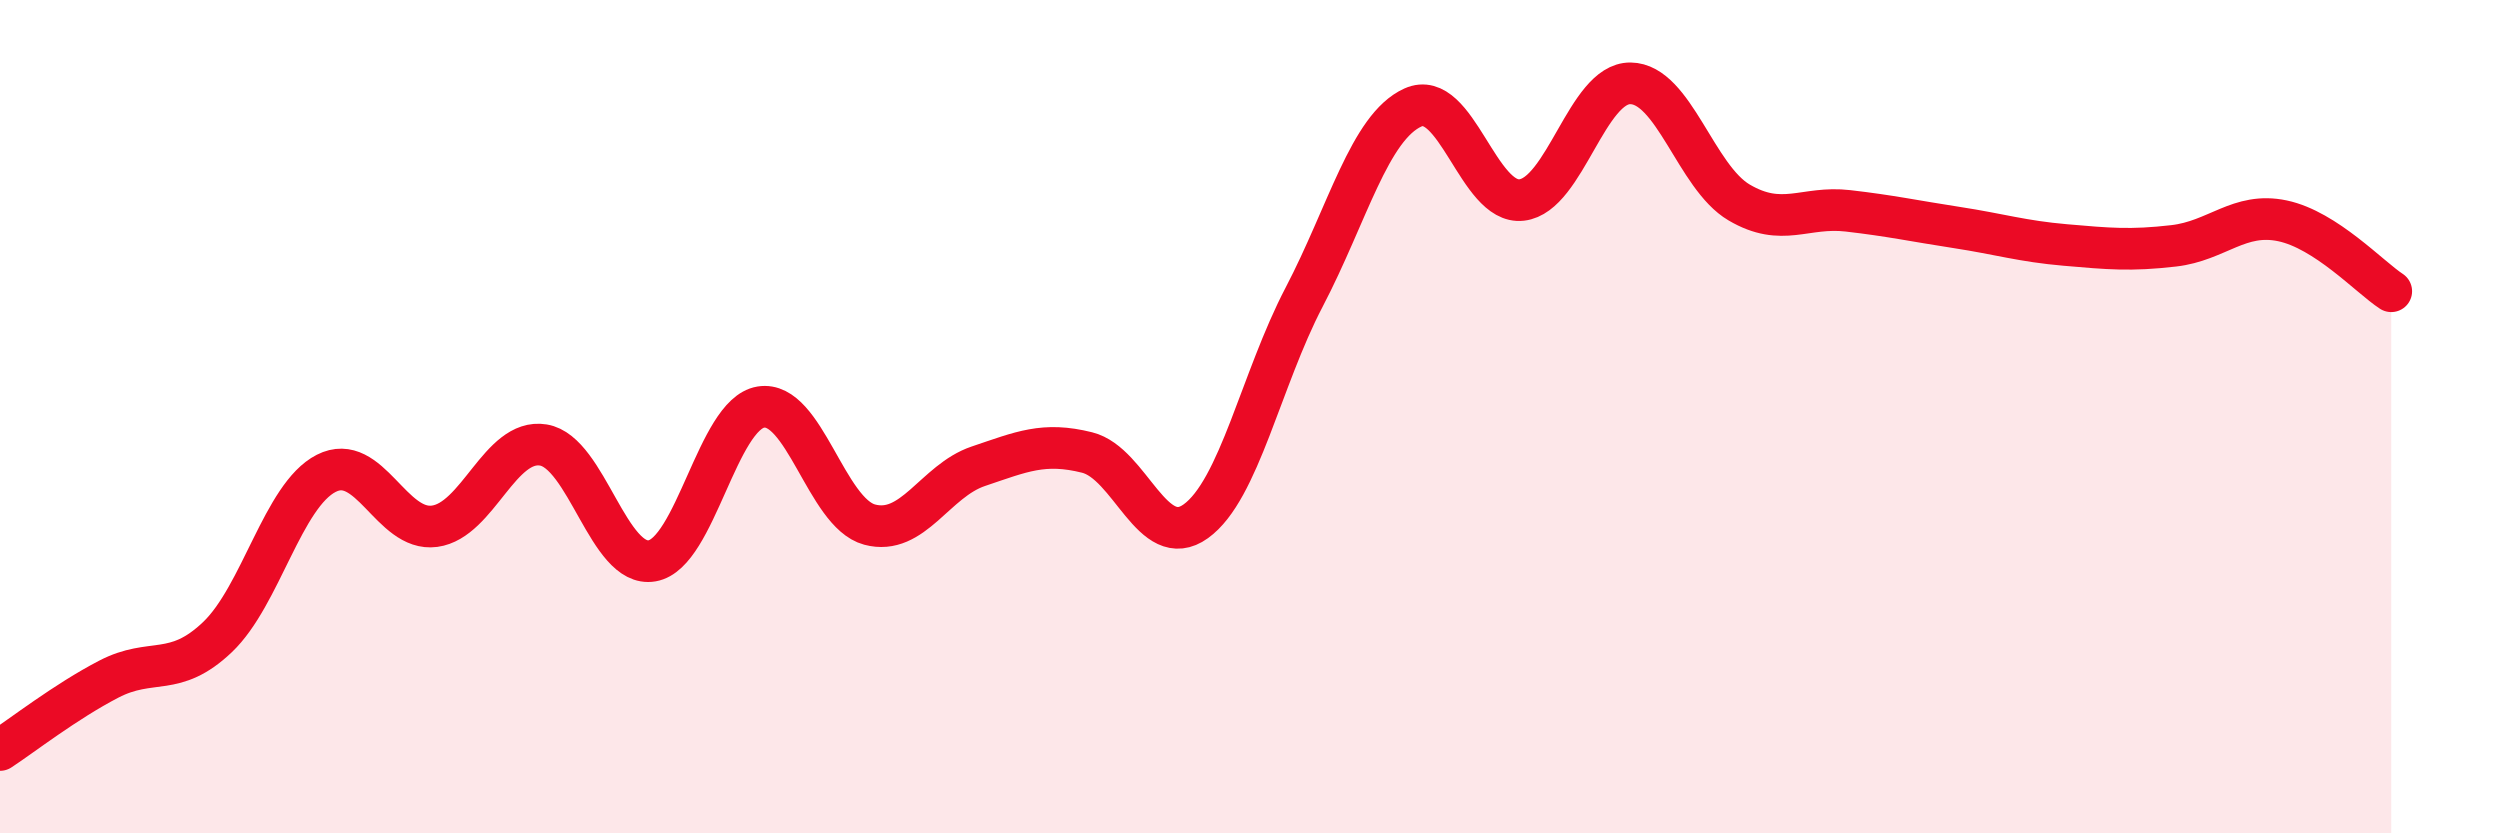
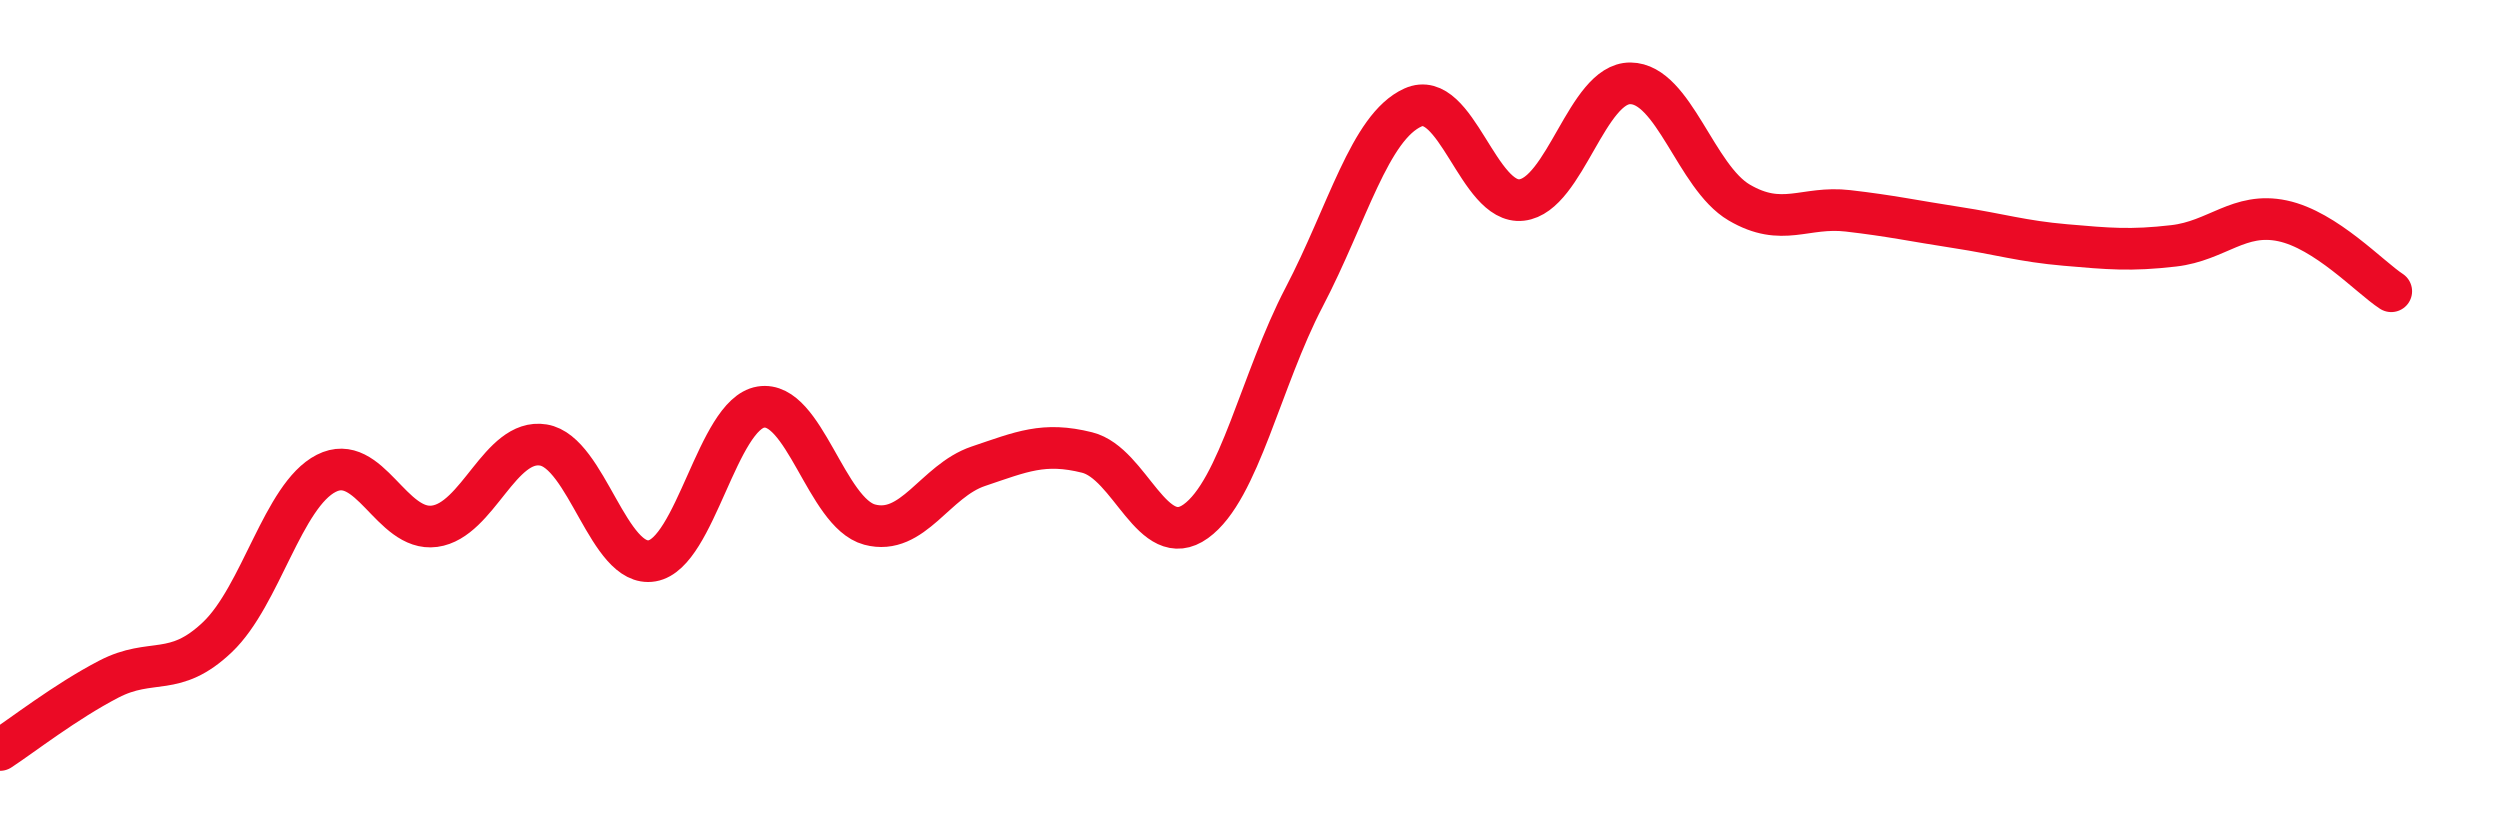
<svg xmlns="http://www.w3.org/2000/svg" width="60" height="20" viewBox="0 0 60 20">
-   <path d="M 0,18 C 0.52,17.66 1.57,16.84 2.61,16.3 C 3.65,15.76 4.18,16.28 5.22,15.29 C 6.26,14.3 6.79,11.89 7.83,11.36 C 8.87,10.83 9.39,12.77 10.43,12.63 C 11.47,12.49 12,10.51 13.04,10.68 C 14.08,10.85 14.61,13.64 15.65,13.46 C 16.69,13.28 17.22,9.94 18.26,9.77 C 19.3,9.6 19.83,12.31 20.87,12.59 C 21.91,12.87 22.44,11.54 23.48,11.19 C 24.52,10.84 25.05,10.6 26.09,10.86 C 27.13,11.12 27.66,13.26 28.7,12.51 C 29.74,11.76 30.26,9.12 31.3,7.13 C 32.34,5.14 32.87,3.05 33.91,2.58 C 34.95,2.11 35.48,4.92 36.52,4.8 C 37.56,4.68 38.09,1.99 39.13,2 C 40.17,2.01 40.7,4.25 41.74,4.86 C 42.78,5.47 43.31,4.94 44.35,5.06 C 45.39,5.18 45.92,5.3 46.96,5.46 C 48,5.62 48.53,5.79 49.57,5.88 C 50.61,5.97 51.13,6.02 52.17,5.9 C 53.21,5.78 53.74,5.08 54.78,5.3 C 55.82,5.52 56.87,6.65 57.39,6.99L57.39 20L0 20Z" fill="#EB0A25" opacity="0.1" stroke-linecap="round" stroke-linejoin="round" />
  <path d="M 0,18 C 0.52,17.66 1.57,16.84 2.61,16.3 C 3.65,15.76 4.18,16.28 5.22,15.29 C 6.26,14.3 6.79,11.89 7.83,11.36 C 8.87,10.83 9.39,12.77 10.43,12.63 C 11.47,12.49 12,10.51 13.04,10.68 C 14.08,10.85 14.61,13.64 15.65,13.46 C 16.69,13.28 17.22,9.94 18.26,9.77 C 19.3,9.6 19.83,12.31 20.87,12.59 C 21.91,12.87 22.44,11.54 23.48,11.19 C 24.52,10.84 25.05,10.6 26.09,10.86 C 27.13,11.12 27.66,13.26 28.7,12.51 C 29.74,11.76 30.26,9.12 31.3,7.13 C 32.34,5.14 32.87,3.05 33.91,2.58 C 34.95,2.11 35.48,4.92 36.52,4.8 C 37.56,4.68 38.09,1.99 39.13,2 C 40.17,2.01 40.7,4.25 41.74,4.86 C 42.78,5.47 43.31,4.94 44.35,5.06 C 45.39,5.18 45.92,5.3 46.96,5.46 C 48,5.62 48.53,5.79 49.57,5.88 C 50.61,5.97 51.13,6.02 52.17,5.9 C 53.21,5.78 53.74,5.08 54.78,5.3 C 55.82,5.52 56.87,6.65 57.39,6.99" stroke="#EB0A25" stroke-width="1" fill="none" stroke-linecap="round" stroke-linejoin="round" />
</svg>